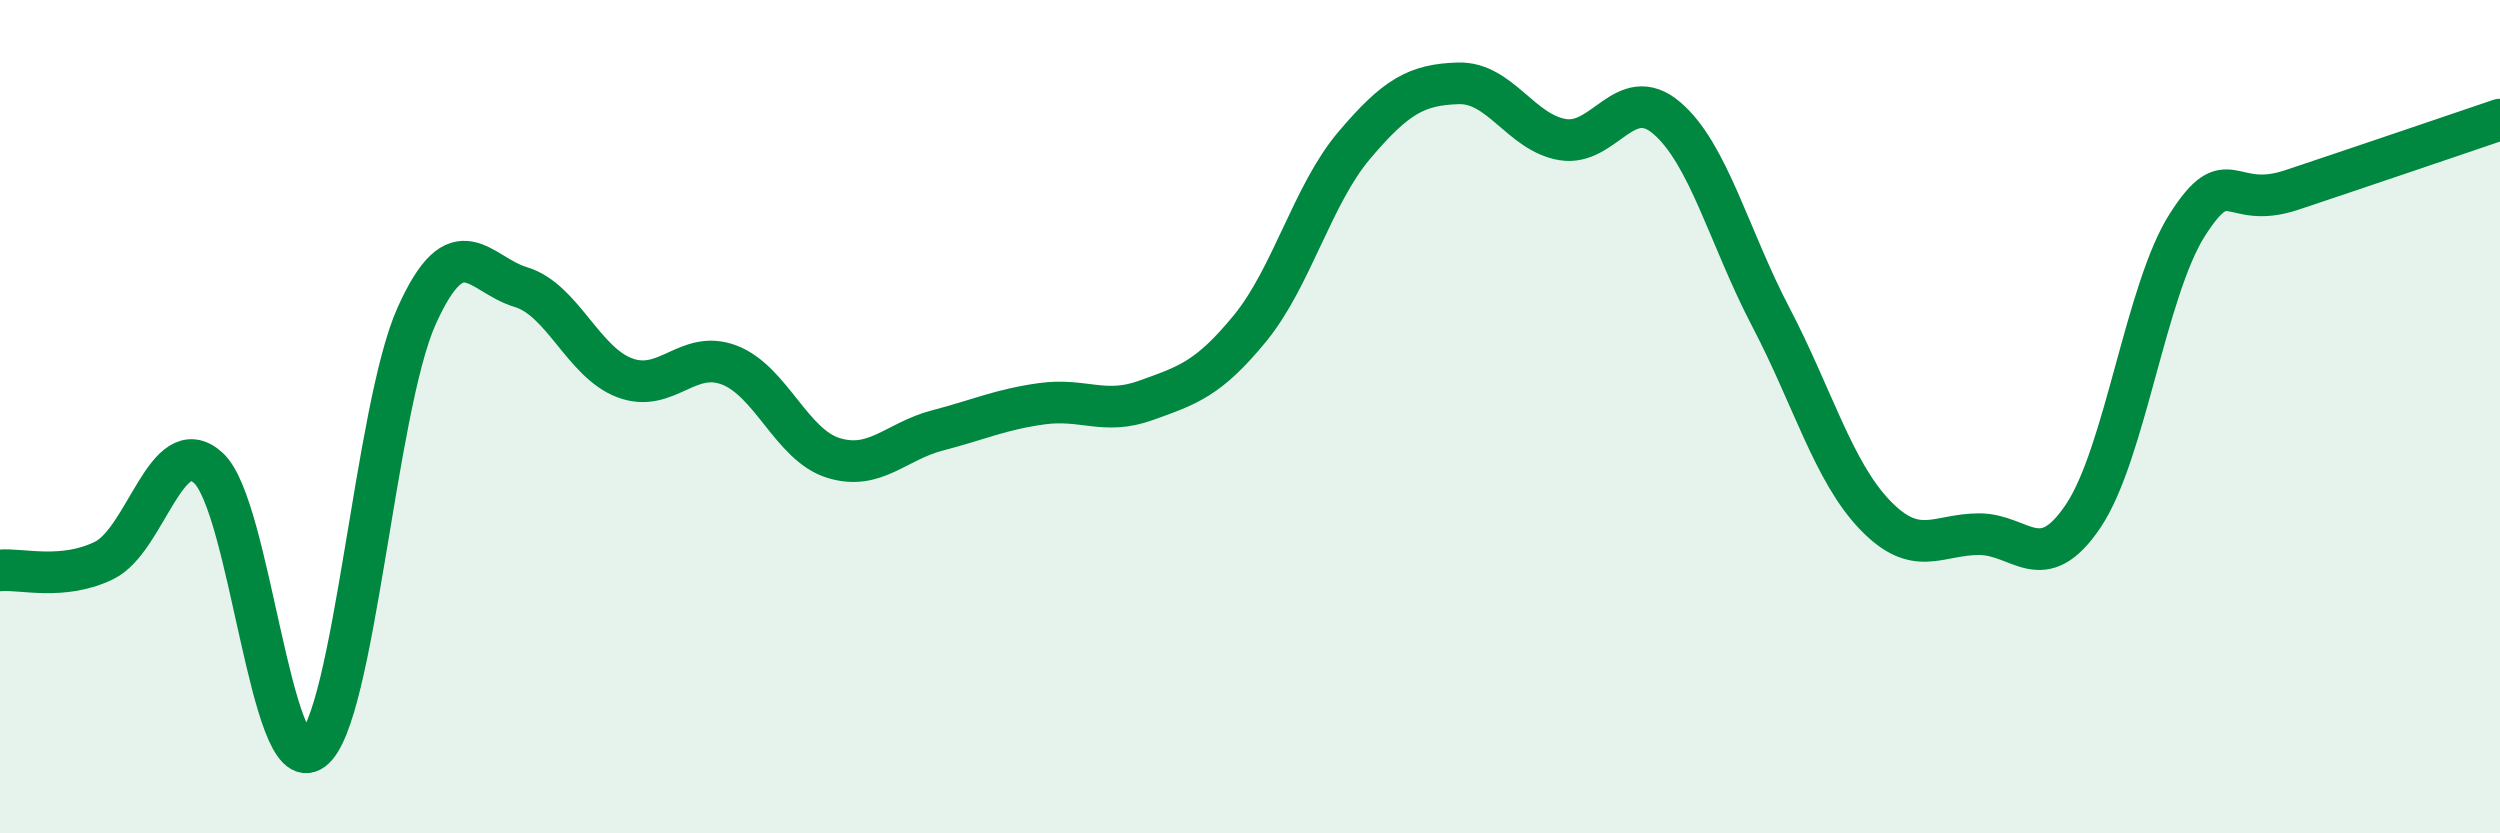
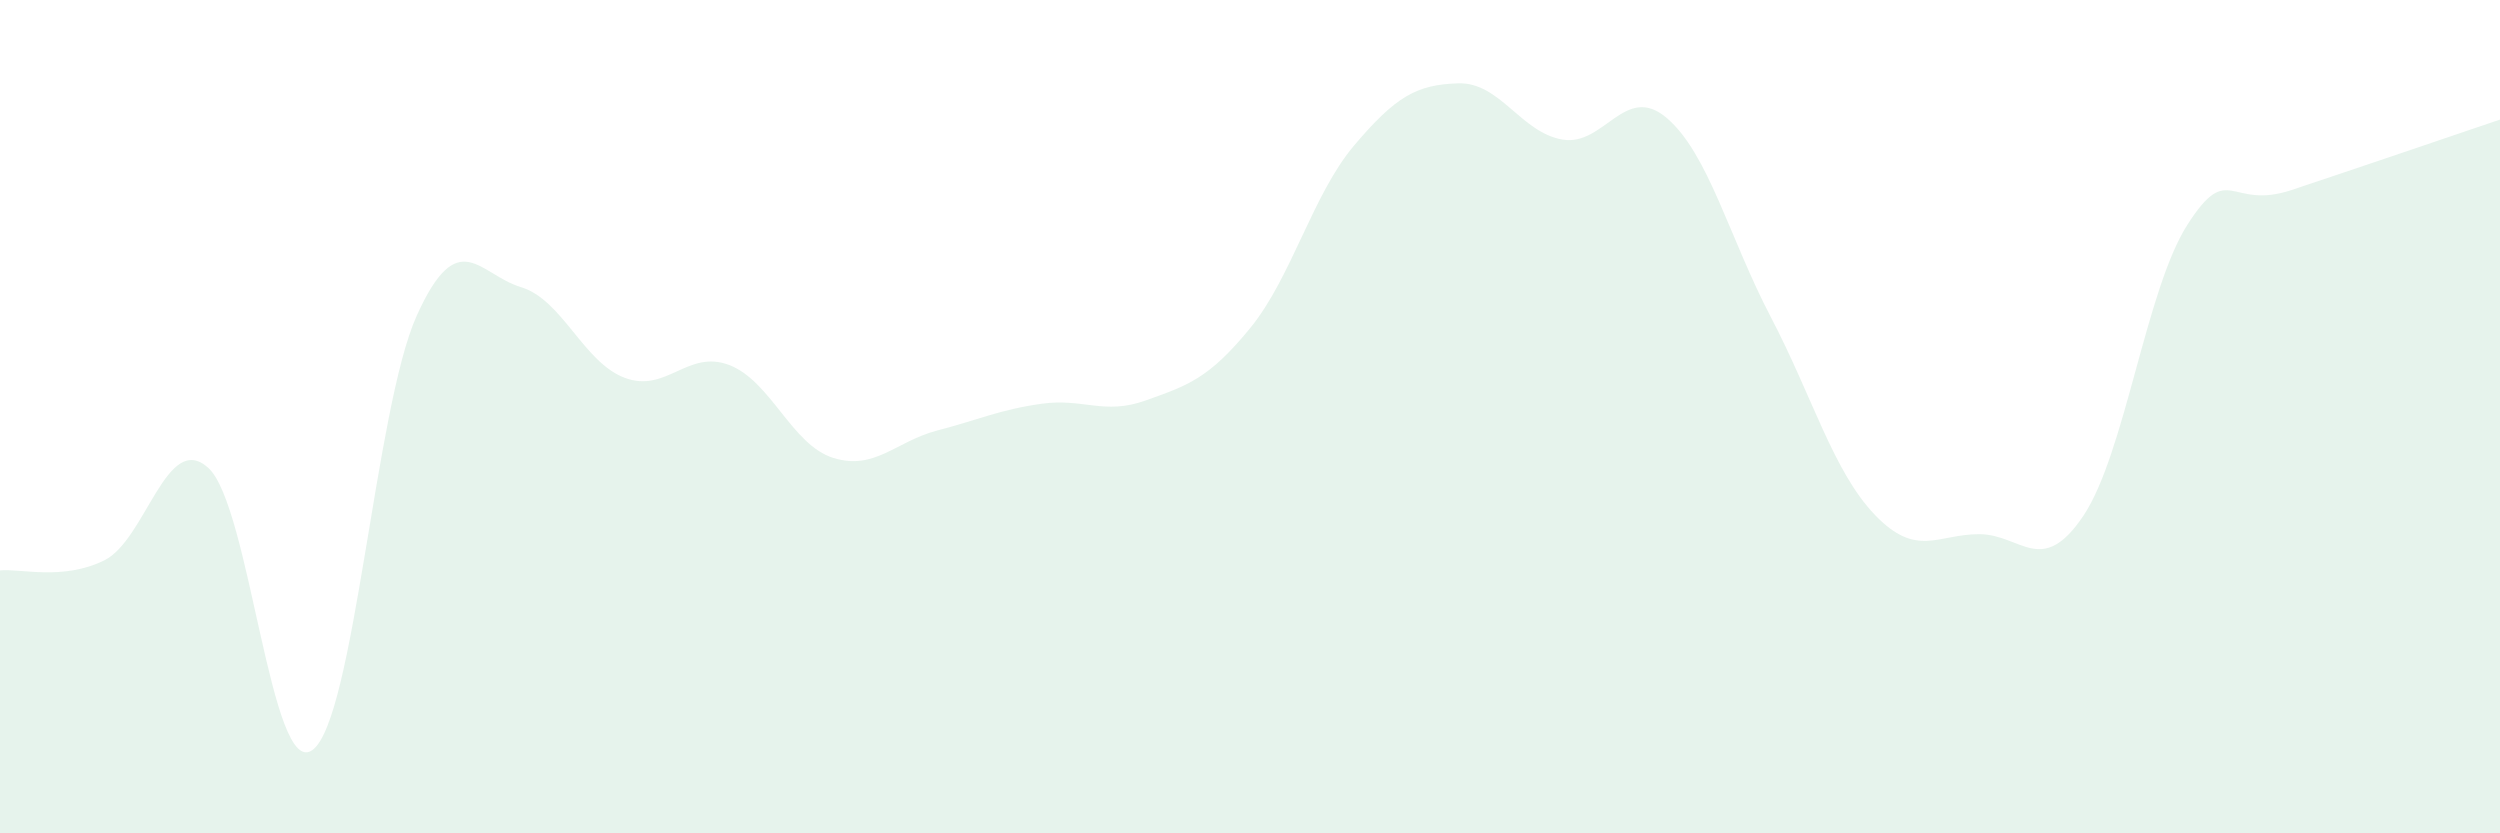
<svg xmlns="http://www.w3.org/2000/svg" width="60" height="20" viewBox="0 0 60 20">
  <path d="M 0,13.69 C 0.5,13.64 1.5,13.94 2.5,13.45 C 3.5,12.96 4,10.32 5,11.23 C 6,12.14 6.5,18.73 7.5,18 C 8.5,17.27 9,9.8 10,7.58 C 11,5.36 11.5,6.59 12.5,6.89 C 13.5,7.19 14,8.7 15,9.07 C 16,9.44 16.5,8.38 17.5,8.76 C 18.5,9.14 19,10.68 20,10.99 C 21,11.3 21.5,10.59 22.5,10.33 C 23.5,10.07 24,9.83 25,9.69 C 26,9.55 26.5,9.97 27.5,9.61 C 28.5,9.25 29,9.1 30,7.88 C 31,6.66 31.5,4.67 32.5,3.49 C 33.5,2.31 34,2.03 35,2 C 36,1.97 36.5,3.18 37.5,3.35 C 38.5,3.52 39,1.98 40,2.83 C 41,3.68 41.5,5.7 42.5,7.61 C 43.5,9.52 44,11.32 45,12.36 C 46,13.4 46.5,12.82 47.5,12.82 C 48.5,12.82 49,13.87 50,12.38 C 51,10.89 51.5,6.95 52.5,5.39 C 53.5,3.83 53.5,5.06 55,4.56 C 56.5,4.06 59,3.21 60,2.87L60 20L0 20Z" fill="#008740" opacity="0.1" stroke-linecap="round" stroke-linejoin="round" />
-   <path d="M 0,13.69 C 0.5,13.64 1.5,13.94 2.5,13.45 C 3.5,12.96 4,10.32 5,11.23 C 6,12.14 6.5,18.73 7.5,18 C 8.5,17.27 9,9.8 10,7.58 C 11,5.36 11.5,6.59 12.5,6.89 C 13.5,7.19 14,8.7 15,9.07 C 16,9.44 16.5,8.38 17.5,8.76 C 18.5,9.14 19,10.68 20,10.99 C 21,11.3 21.5,10.59 22.5,10.33 C 23.5,10.07 24,9.83 25,9.69 C 26,9.55 26.5,9.97 27.5,9.61 C 28.5,9.25 29,9.1 30,7.88 C 31,6.66 31.5,4.67 32.5,3.49 C 33.5,2.31 34,2.03 35,2 C 36,1.97 36.5,3.18 37.5,3.35 C 38.5,3.52 39,1.98 40,2.83 C 41,3.68 41.5,5.7 42.5,7.61 C 43.5,9.52 44,11.32 45,12.36 C 46,13.4 46.5,12.82 47.5,12.82 C 48.5,12.82 49,13.87 50,12.38 C 51,10.89 51.5,6.95 52.5,5.39 C 53.5,3.83 53.5,5.06 55,4.56 C 56.5,4.06 59,3.21 60,2.87" stroke="#008740" stroke-width="1" fill="none" stroke-linecap="round" stroke-linejoin="round" />
</svg>